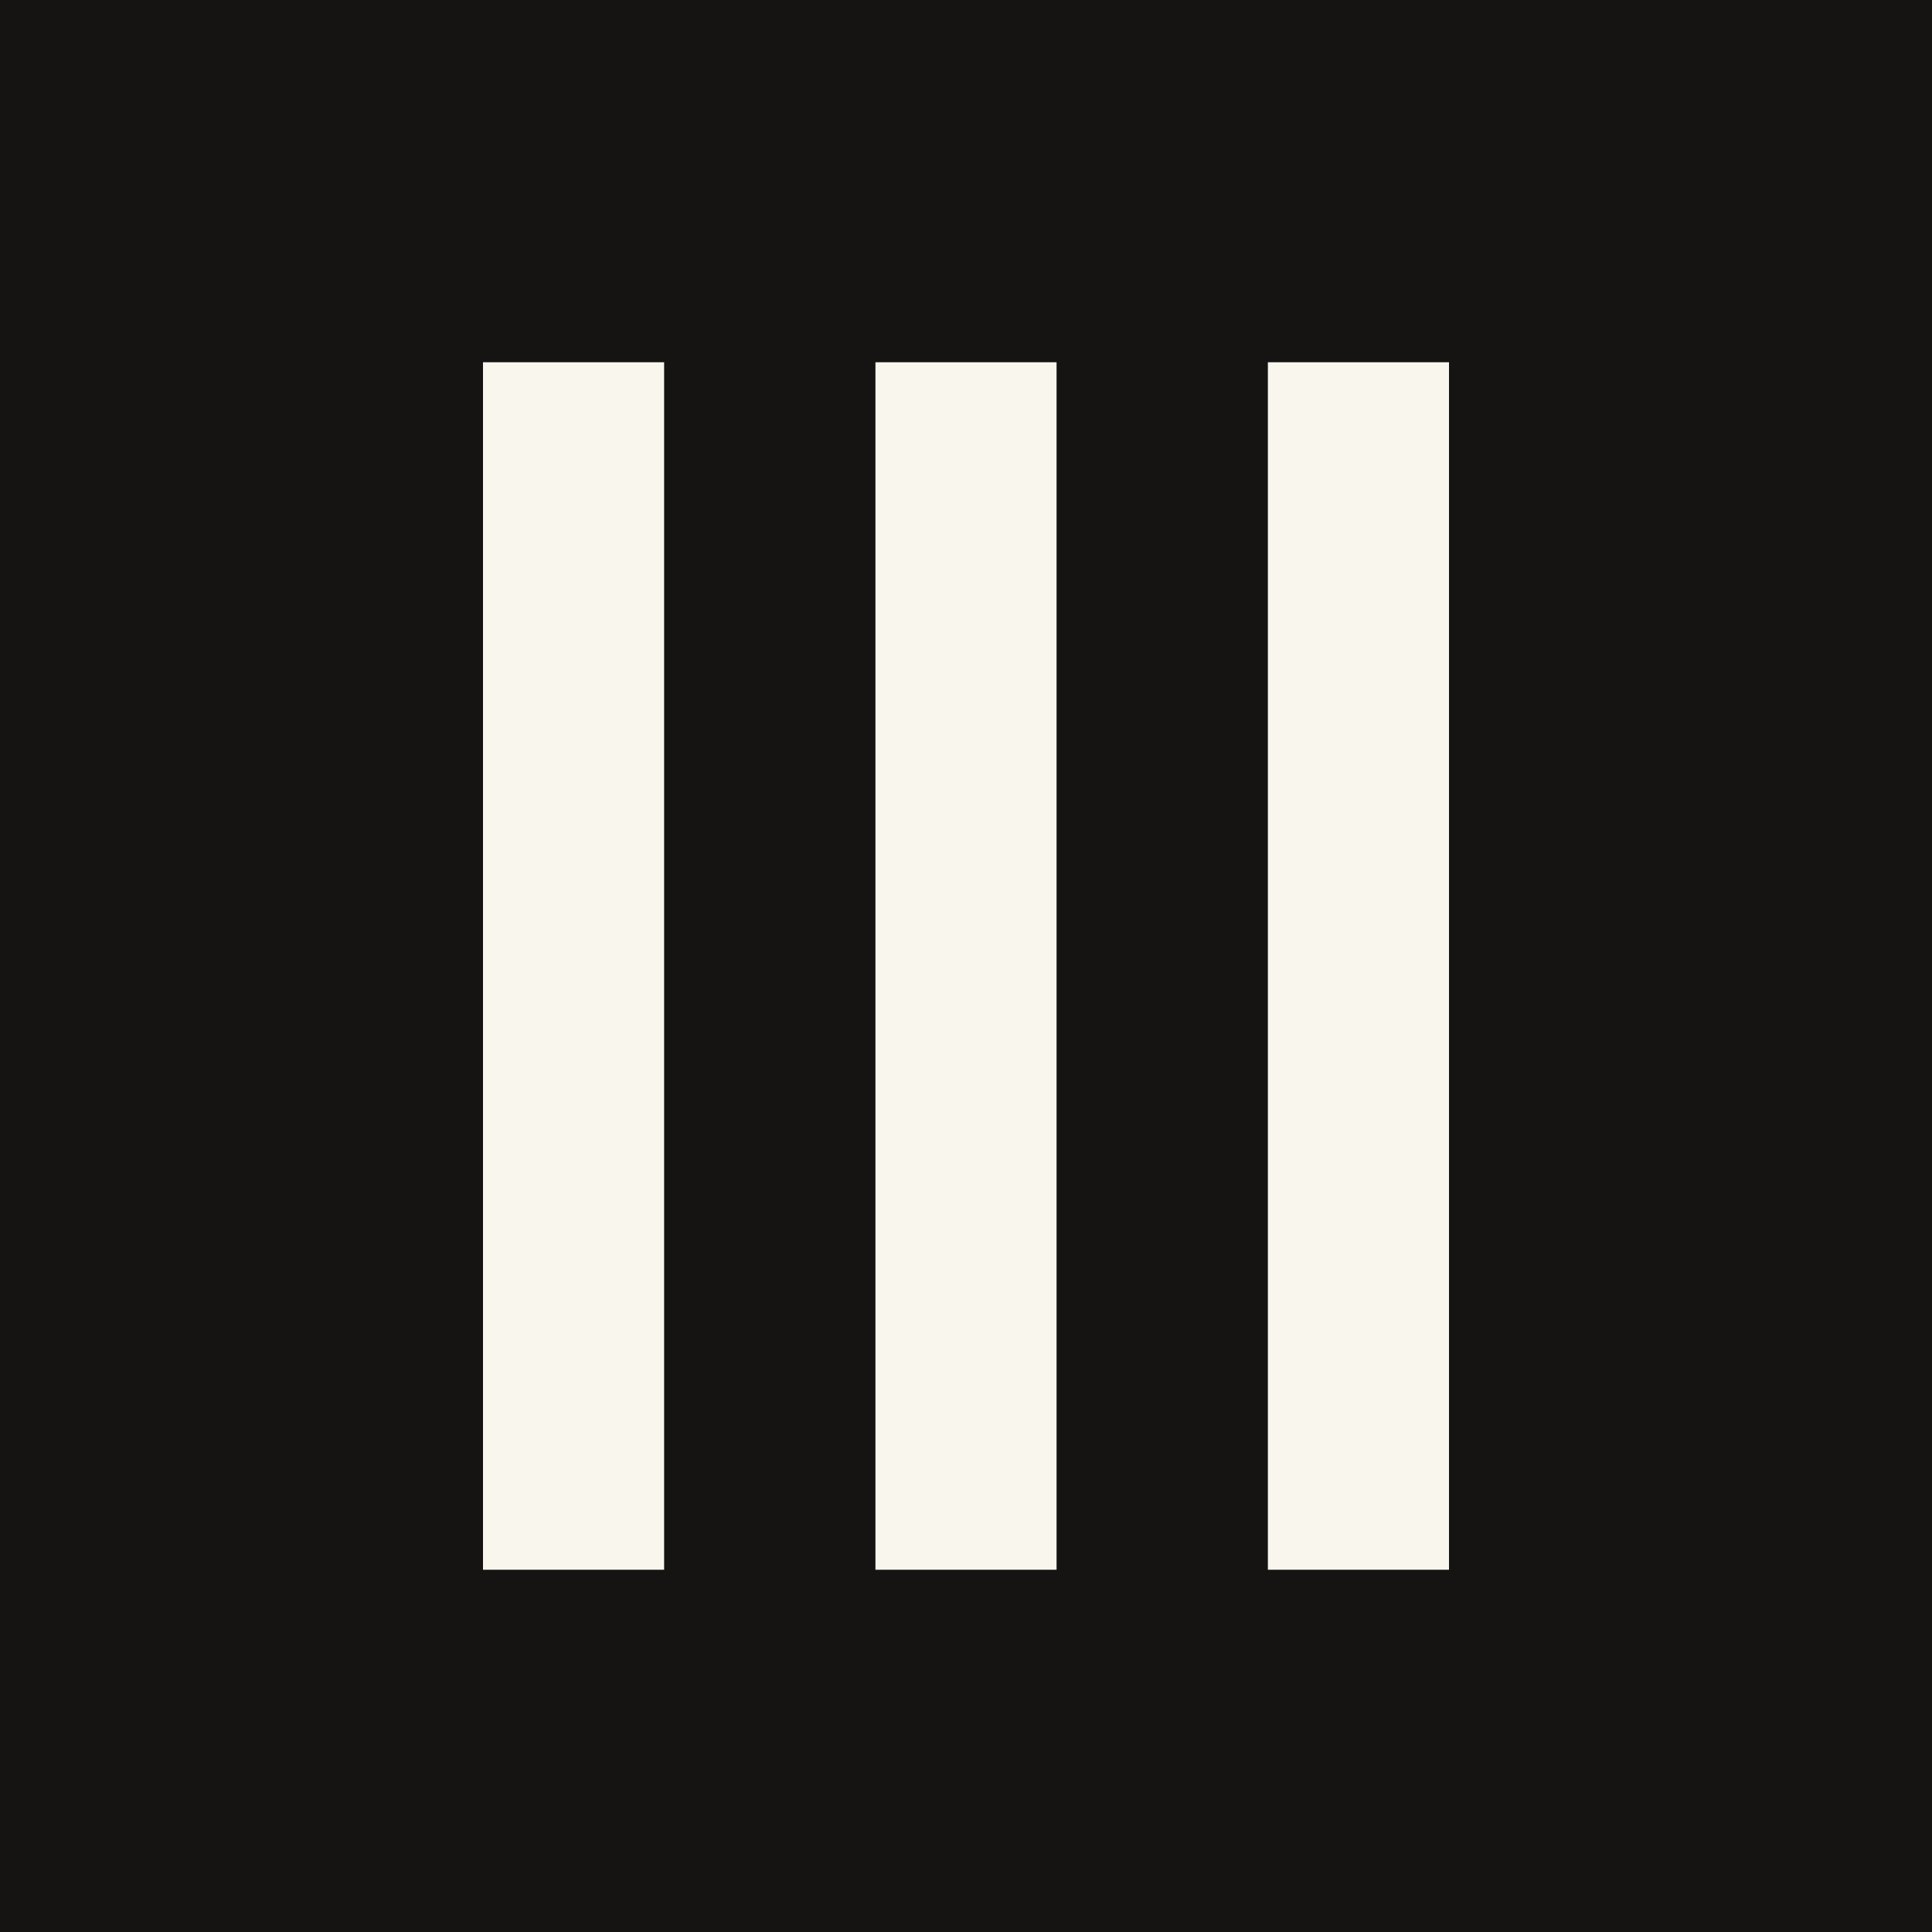
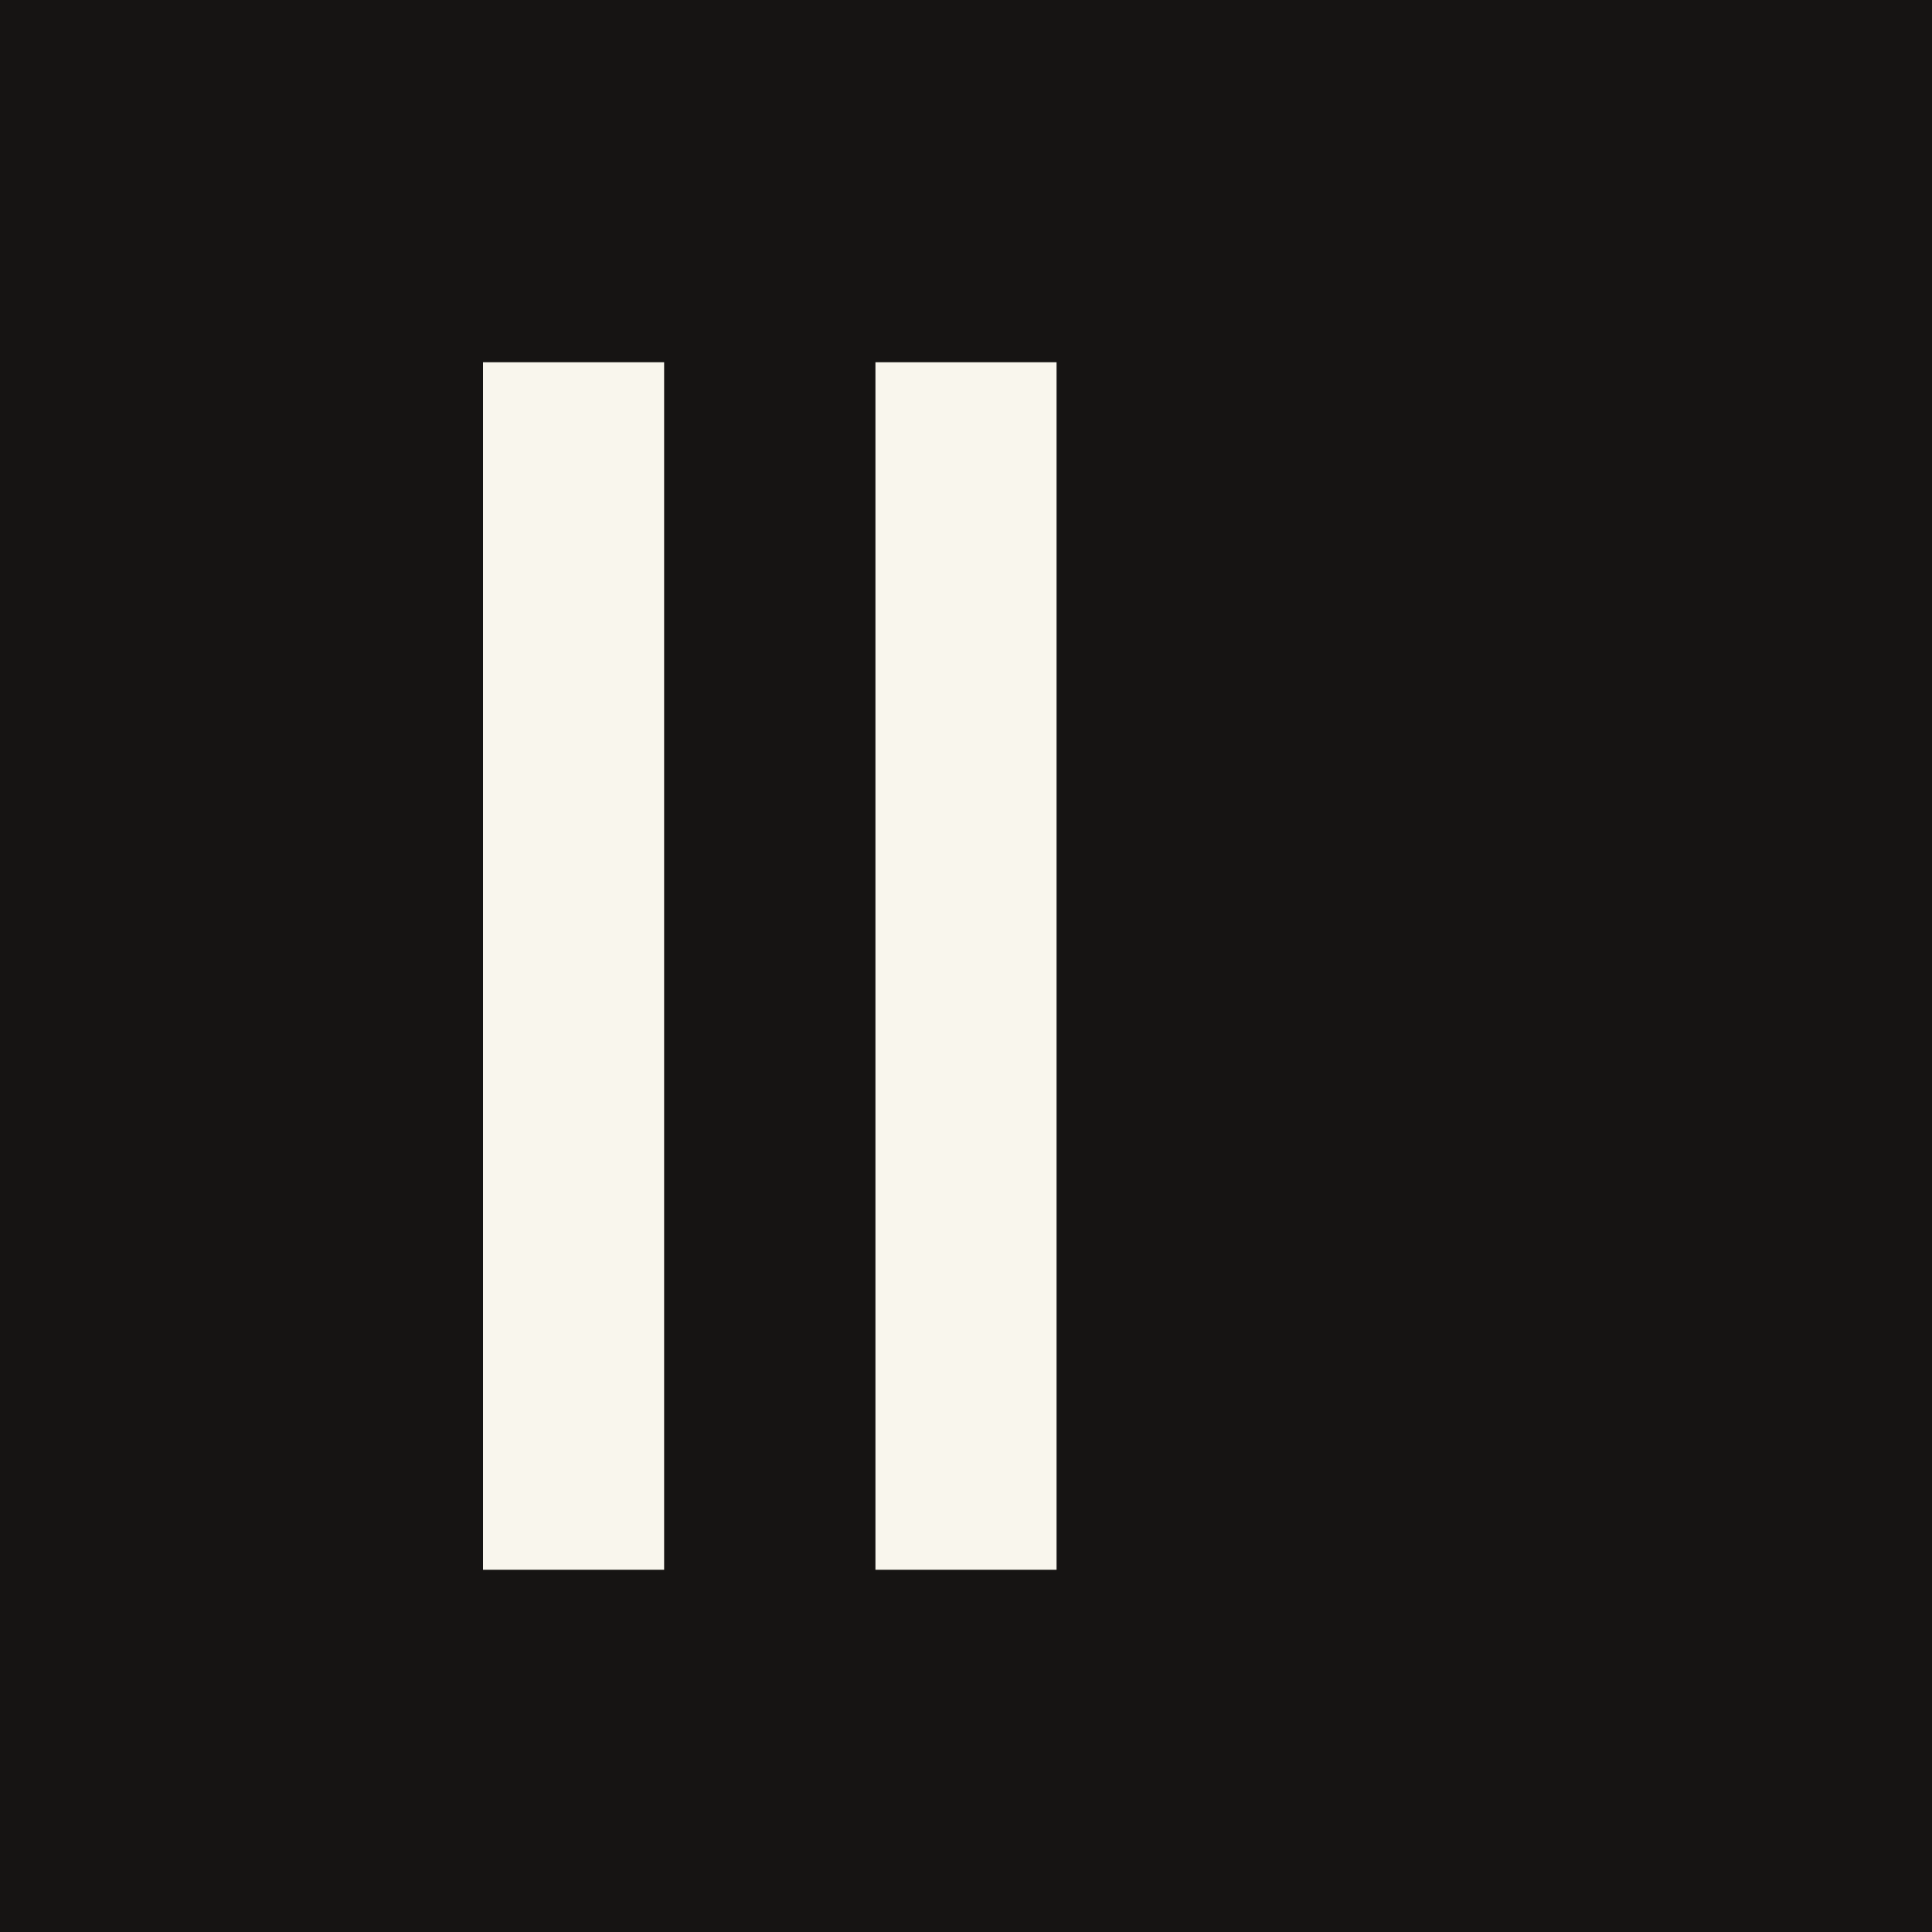
<svg xmlns="http://www.w3.org/2000/svg" viewBox="0 0 32 32" width="32" height="32">
  <rect width="32" height="32" fill="#161413" />
  <rect x="8" y="6" width="3" height="20" fill="#F9F6ED" />
  <rect x="14.5" y="6" width="3" height="20" fill="#F9F6ED" />
-   <rect x="21" y="6" width="3" height="20" fill="#F9F6ED" />
</svg>